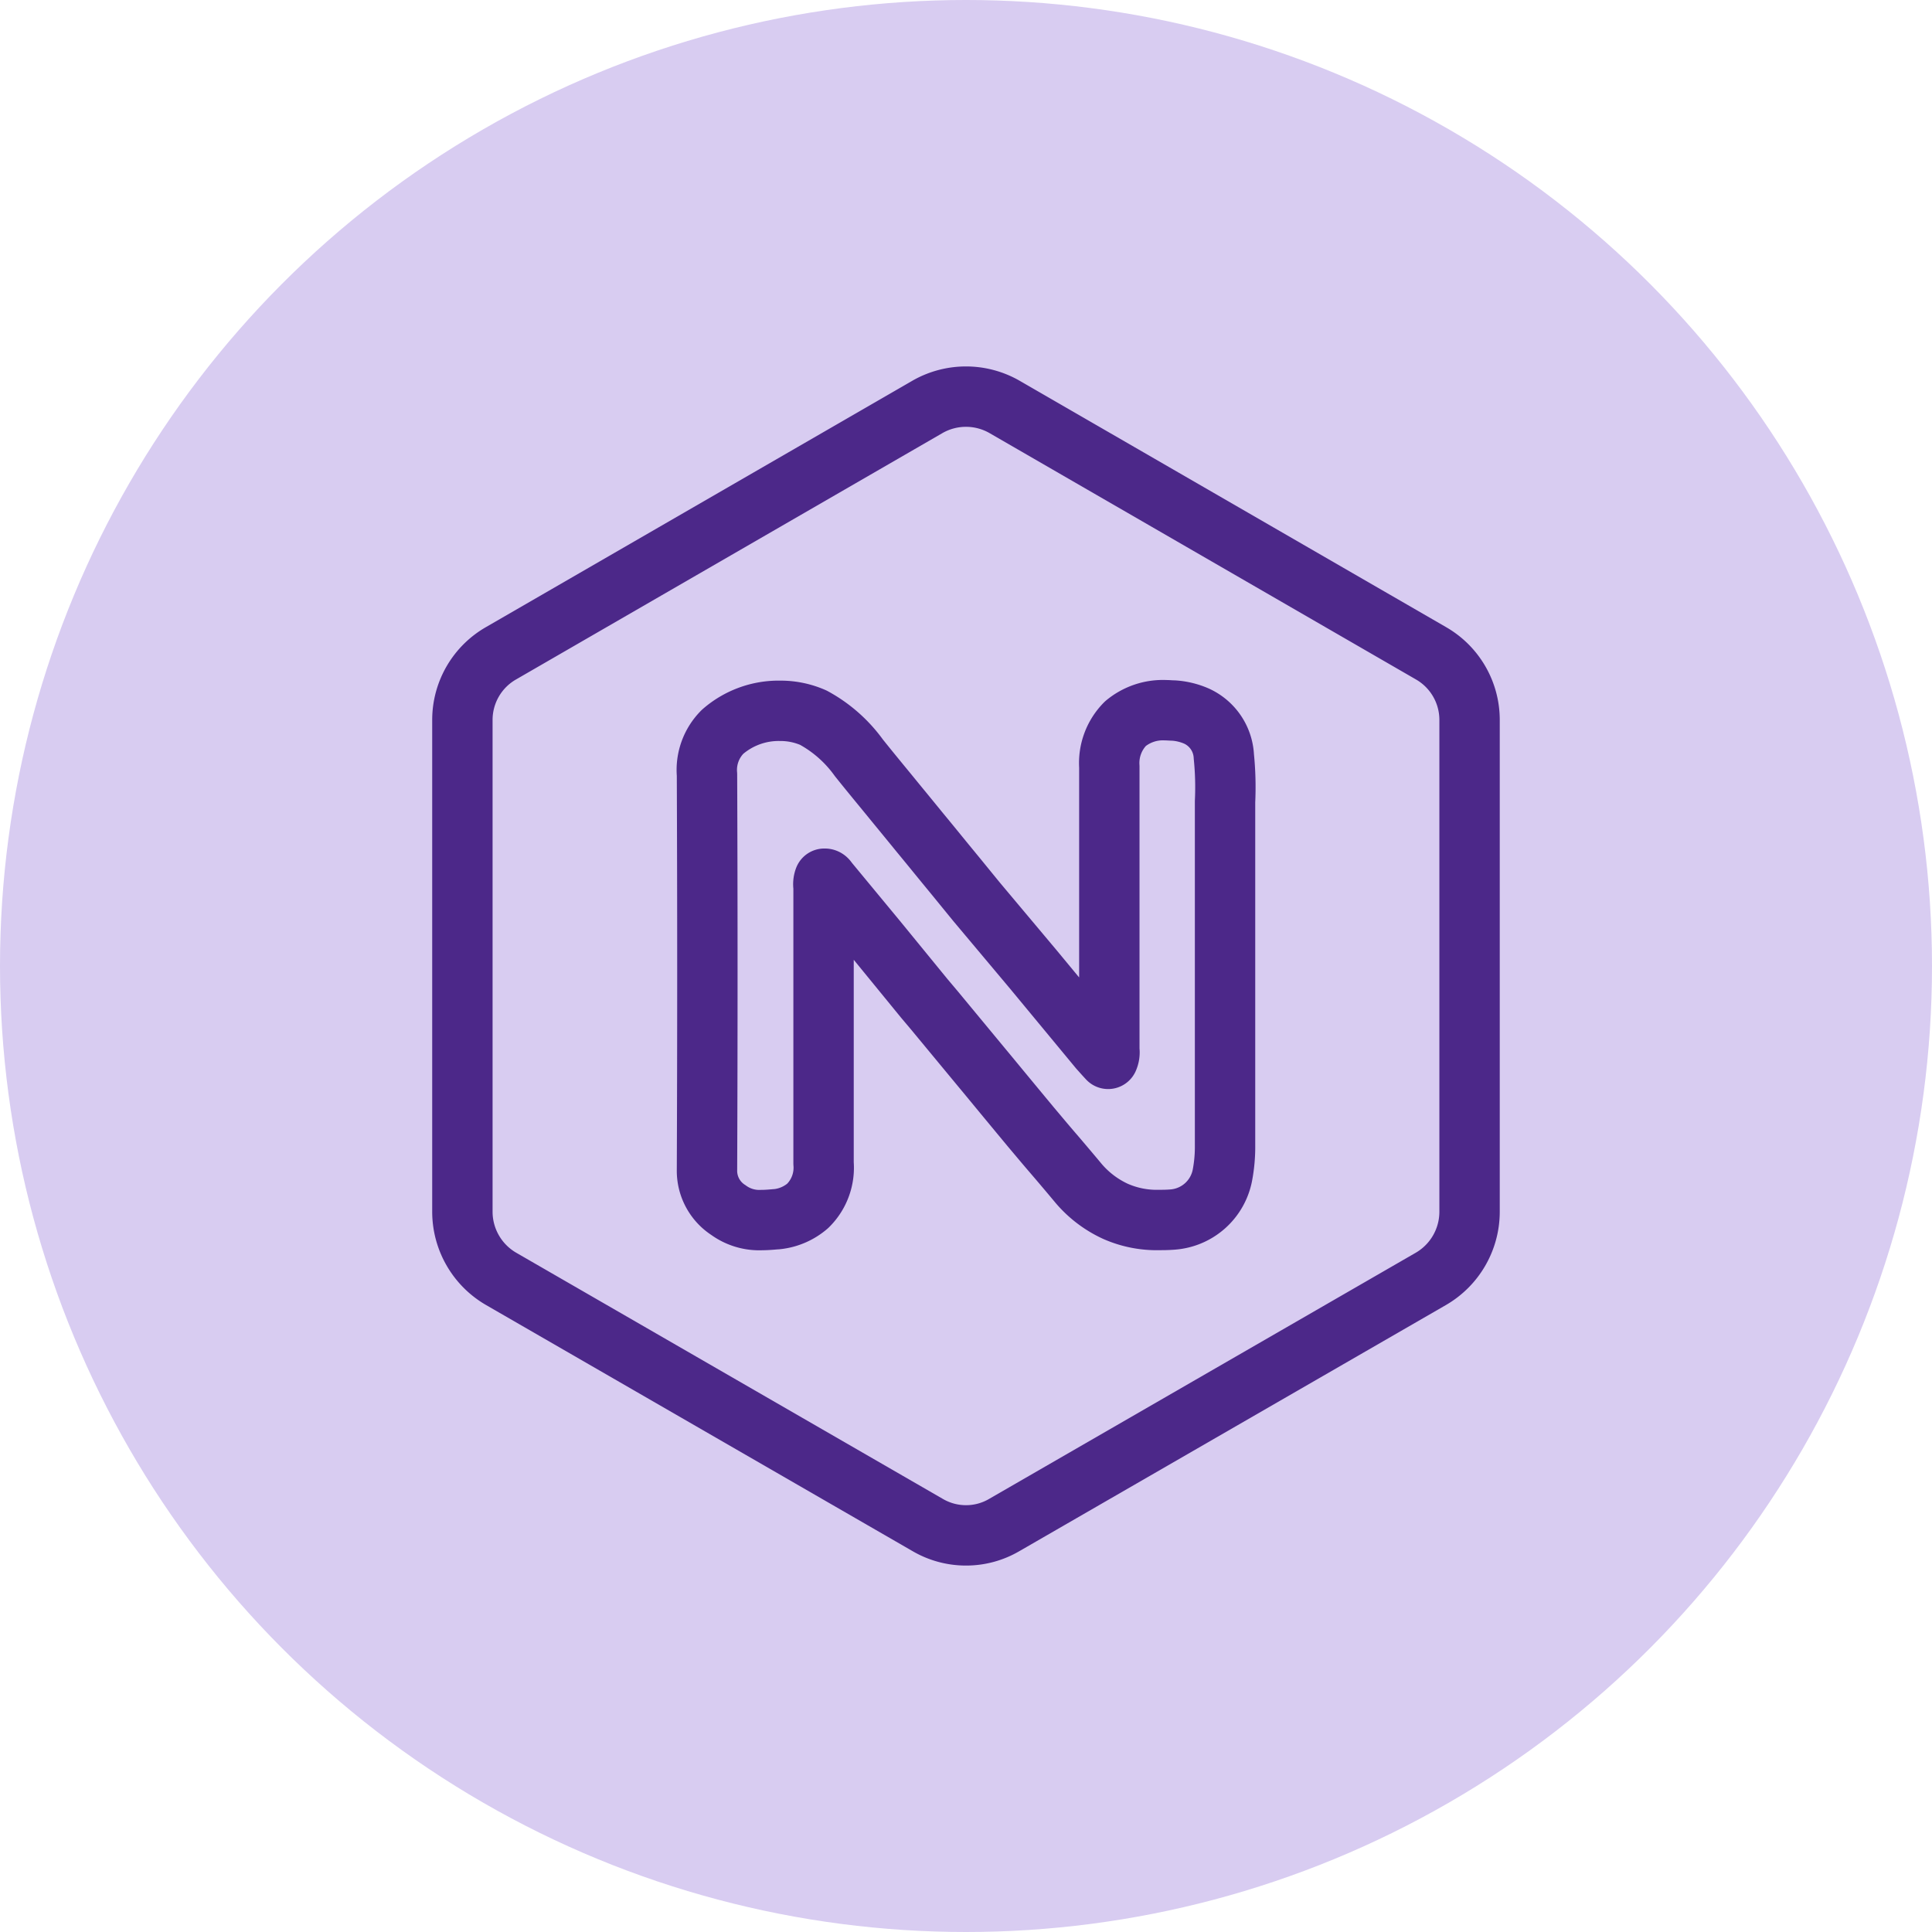
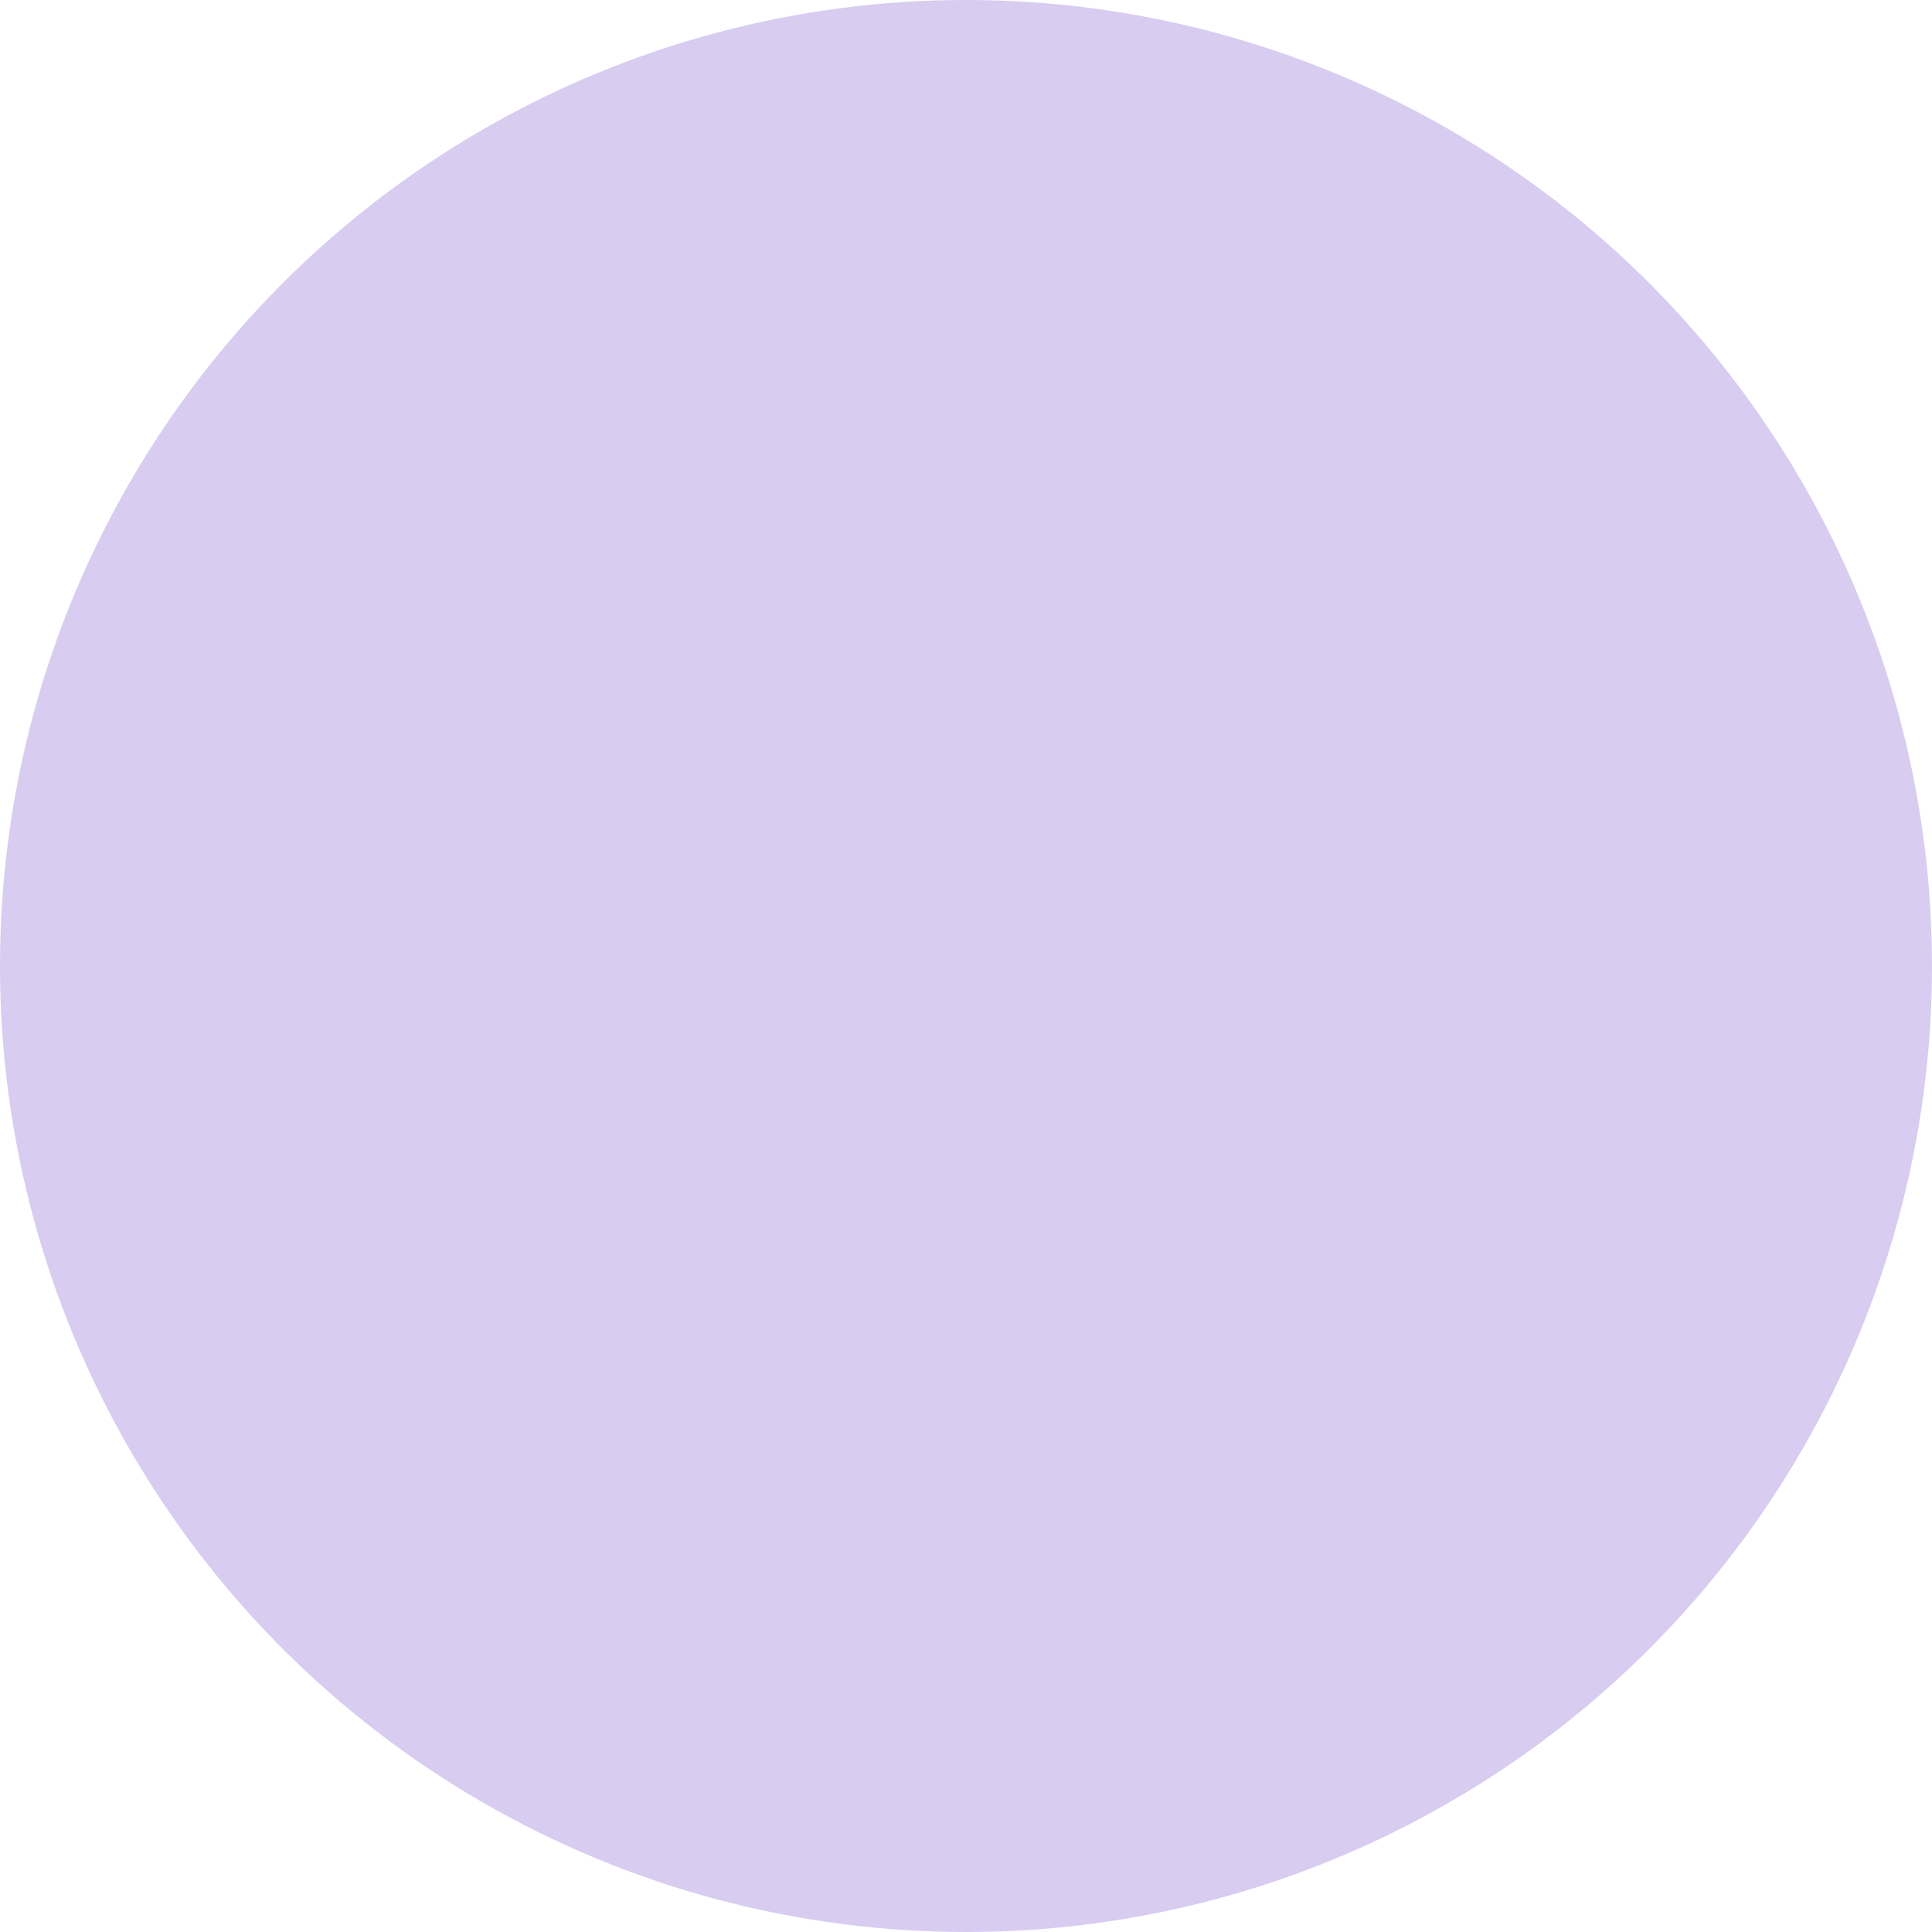
<svg xmlns="http://www.w3.org/2000/svg" width="48" height="48" viewBox="0 0 48 48">
  <g id="nginx-icon" transform="translate(-770 -2500.563)">
    <circle id="Ellipse_1109" data-name="Ellipse 1109" cx="24" cy="24" r="24" transform="translate(770 2500.563)" fill="#d8ccf1" />
-     <path id="Subtraction_44" data-name="Subtraction 44" d="M11718.512,24094.295a1.884,1.884,0,0,1-.956-.26l-10.594-6.113a1.93,1.93,0,0,1-.962-1.656v-12.238a1.908,1.908,0,0,1,.962-1.65l10.594-6.121a1.925,1.925,0,0,1,1.911,0l10.595,6.121a1.91,1.91,0,0,1,.961,1.65v12.238a1.929,1.929,0,0,1-.961,1.656l-10.595,6.113A1.875,1.875,0,0,1,11718.512,24094.295Zm-4.612-20.486a2.119,2.119,0,0,0-1.435.521,1.339,1.339,0,0,0-.388,1.063c.013,3.252.013,6.557,0,9.82a1.161,1.161,0,0,0,.532,1,1.3,1.3,0,0,0,.829.248c.114,0,.231-.01.356-.021l.012,0a1.389,1.389,0,0,0,.774-.332,1.327,1.327,0,0,0,.393-1.059v-6.869a.387.387,0,0,1,.019-.2l.01,0c.037,0,.055.027.072.051l.007.01.008.01,1.2,1.451,1.186,1.451.253.3,1.138,1.375.166.2c.39.473.768.93,1.1,1.33.173.205.357.426.539.637l.132.154c.17.2.346.408.515.611a2.665,2.665,0,0,0,.907.684,2.537,2.537,0,0,0,1.1.215c.086,0,.182,0,.312-.01a1.363,1.363,0,0,0,1.245-1.1,3.778,3.778,0,0,0,.066-.744v-8.539a7.654,7.654,0,0,0-.03-1.125,1.163,1.163,0,0,0-.677-1,1.7,1.7,0,0,0-.568-.139c-.066,0-.135-.008-.2-.008a1.456,1.456,0,0,0-1,.334,1.387,1.387,0,0,0-.4,1.07v7.039a.394.394,0,0,1-.03.219l-.061-.066-.03-.033c-.046-.051-.09-.1-.133-.148l-1.633-1.973-1.415-1.686-.239-.293-.252-.309-.276-.336c-.2-.244-.407-.5-.629-.768q-.308-.378-.617-.754l-.182-.223c-.234-.285-.477-.58-.713-.875l-.01-.012a3.377,3.377,0,0,0-1.133-1A2.021,2.021,0,0,0,11713.9,24073.809Z" transform="translate(-10924.512 -21555.586)" fill="none" stroke="#4c2889" stroke-linecap="round" stroke-linejoin="round" stroke-miterlimit="10" stroke-width="1.5" />
  </g>
</svg>